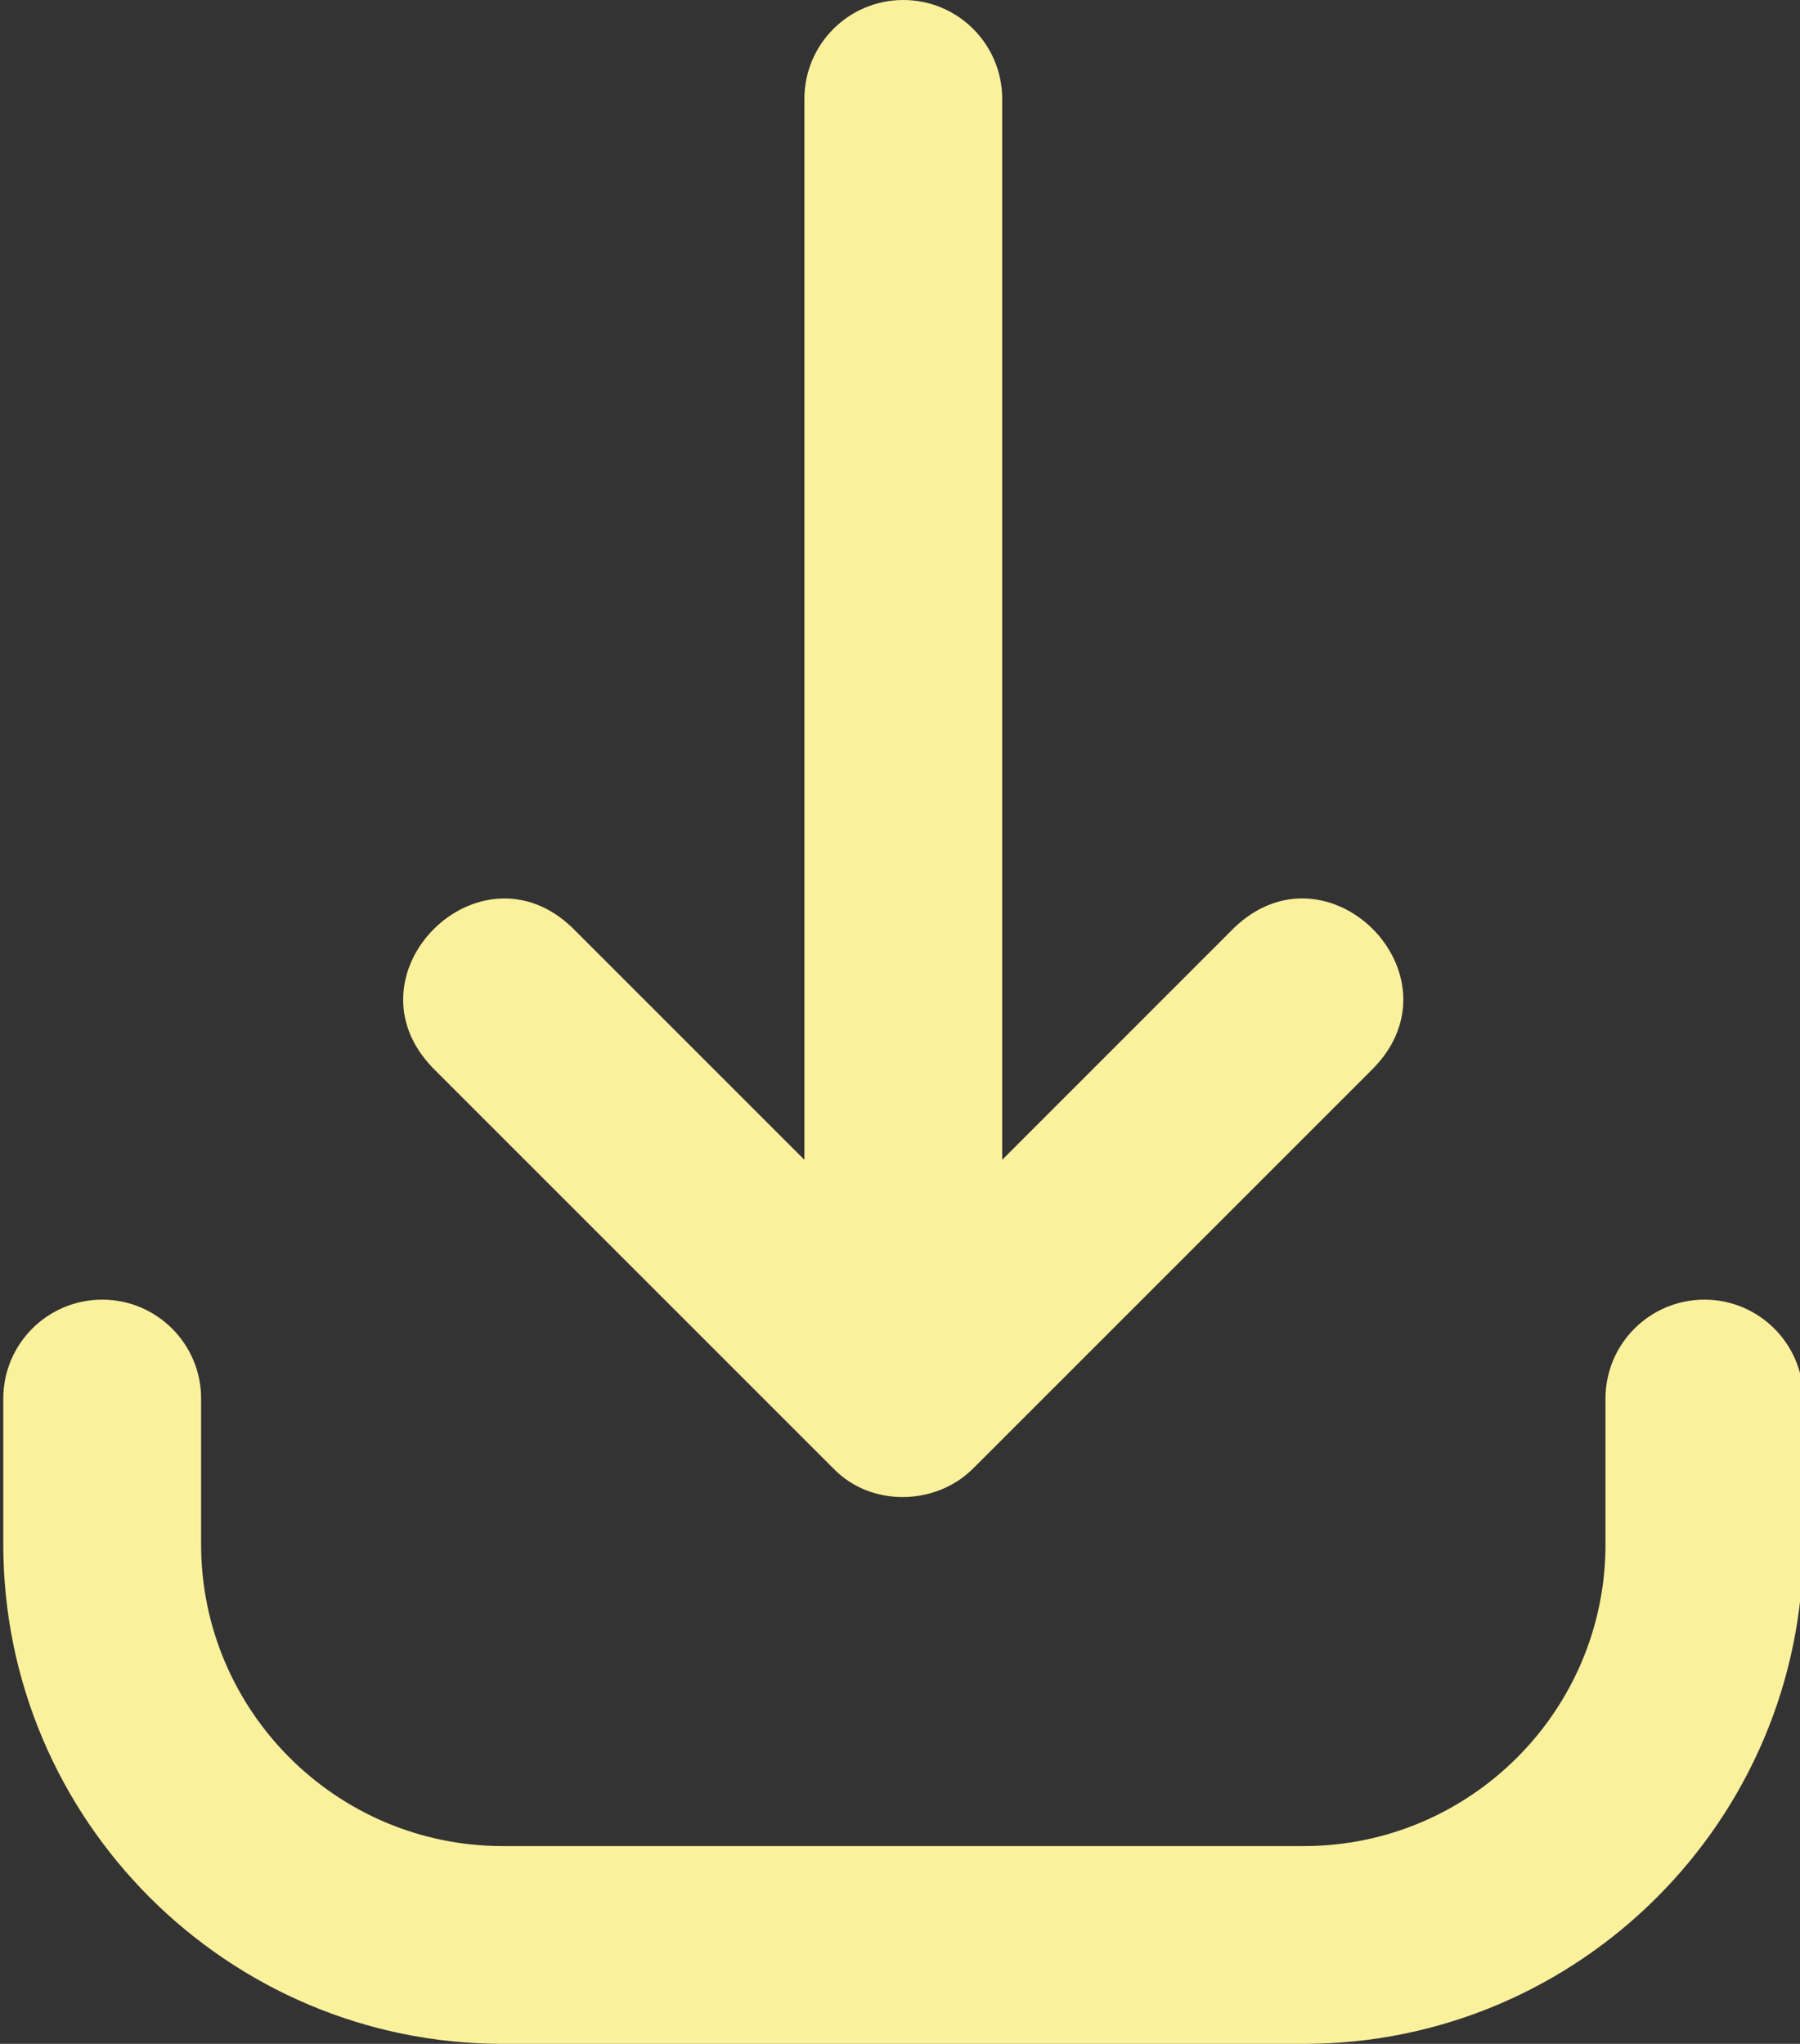
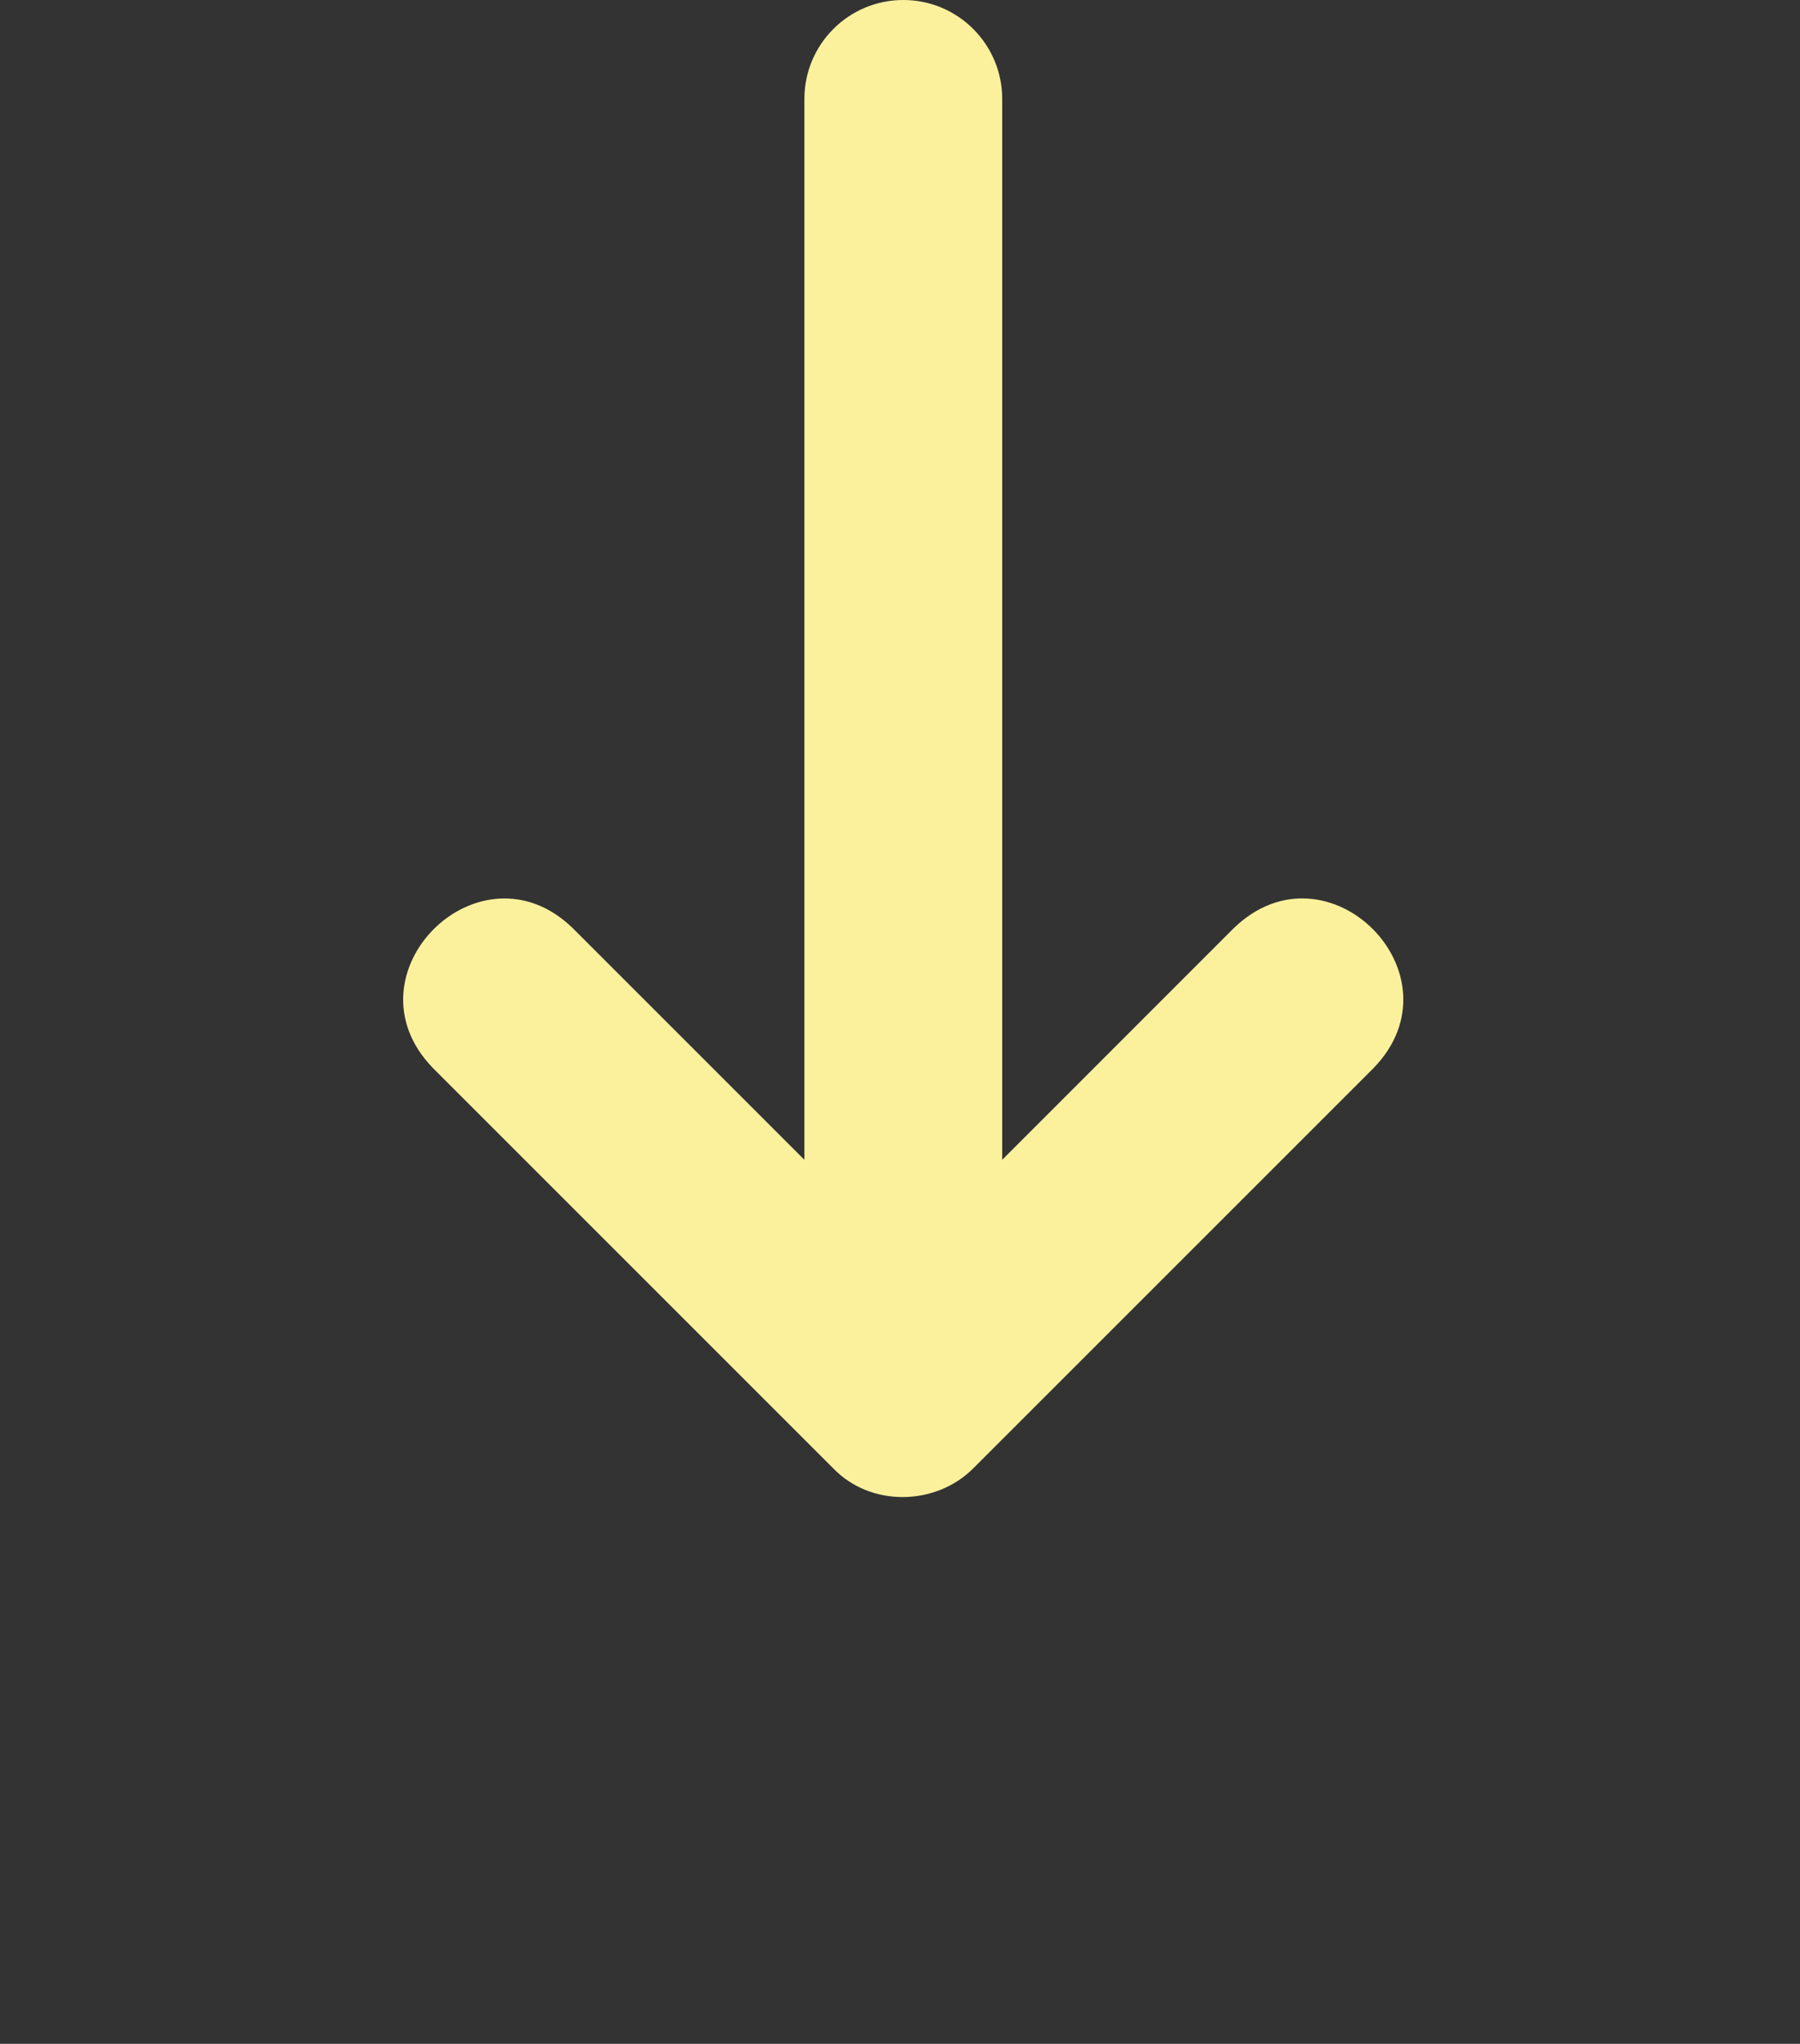
<svg xmlns="http://www.w3.org/2000/svg" fill="#fbf19d" height="31" preserveAspectRatio="xMidYMid meet" version="1" viewBox="2.3 0.5 27.3 31.0" width="27.3" zoomAndPan="magnify">
  <rect x="2.3" y="0.5" width="27.3" height="31.0" fill="#333333" stroke="none" />
  <g id="change1_1">
    <path d="M16,0.5c-0.828,0-1.5,0.671-1.5,1.5v16.091l-3.515-3.515c-1.413-1.37-3.494,0.703-2.121,2.121 c-0,0,6.075,6.075,6.075,6.075c0.567,0.589,1.553,0.569,2.121-0 c0,0,6.075-6.075,6.075-6.075c1.369-1.416-0.701-3.493-2.121-2.121 C21.015,14.576,17.5,18.091,17.5,18.091V2C17.5,1.171,16.828,0.5,16,0.5z" fill="inherit" />
-     <path d="M3.85,20.212c-0.828,0-1.5,0.671-1.5,1.5v2.213c0,4.177,3.398,7.575,7.575,7.575H22.075 c4.177,0,7.575-3.398,7.575-7.575v-2.213c0-0.829-0.672-1.5-1.5-1.5s-1.5,0.671-1.5,1.5v2.213 c0,2.523-2.053,4.575-4.575,4.575H9.925c-2.522,0-4.575-2.052-4.575-4.575v-2.213 C5.35,20.883,4.678,20.212,3.85,20.212z" fill="inherit" />
  </g>
</svg>